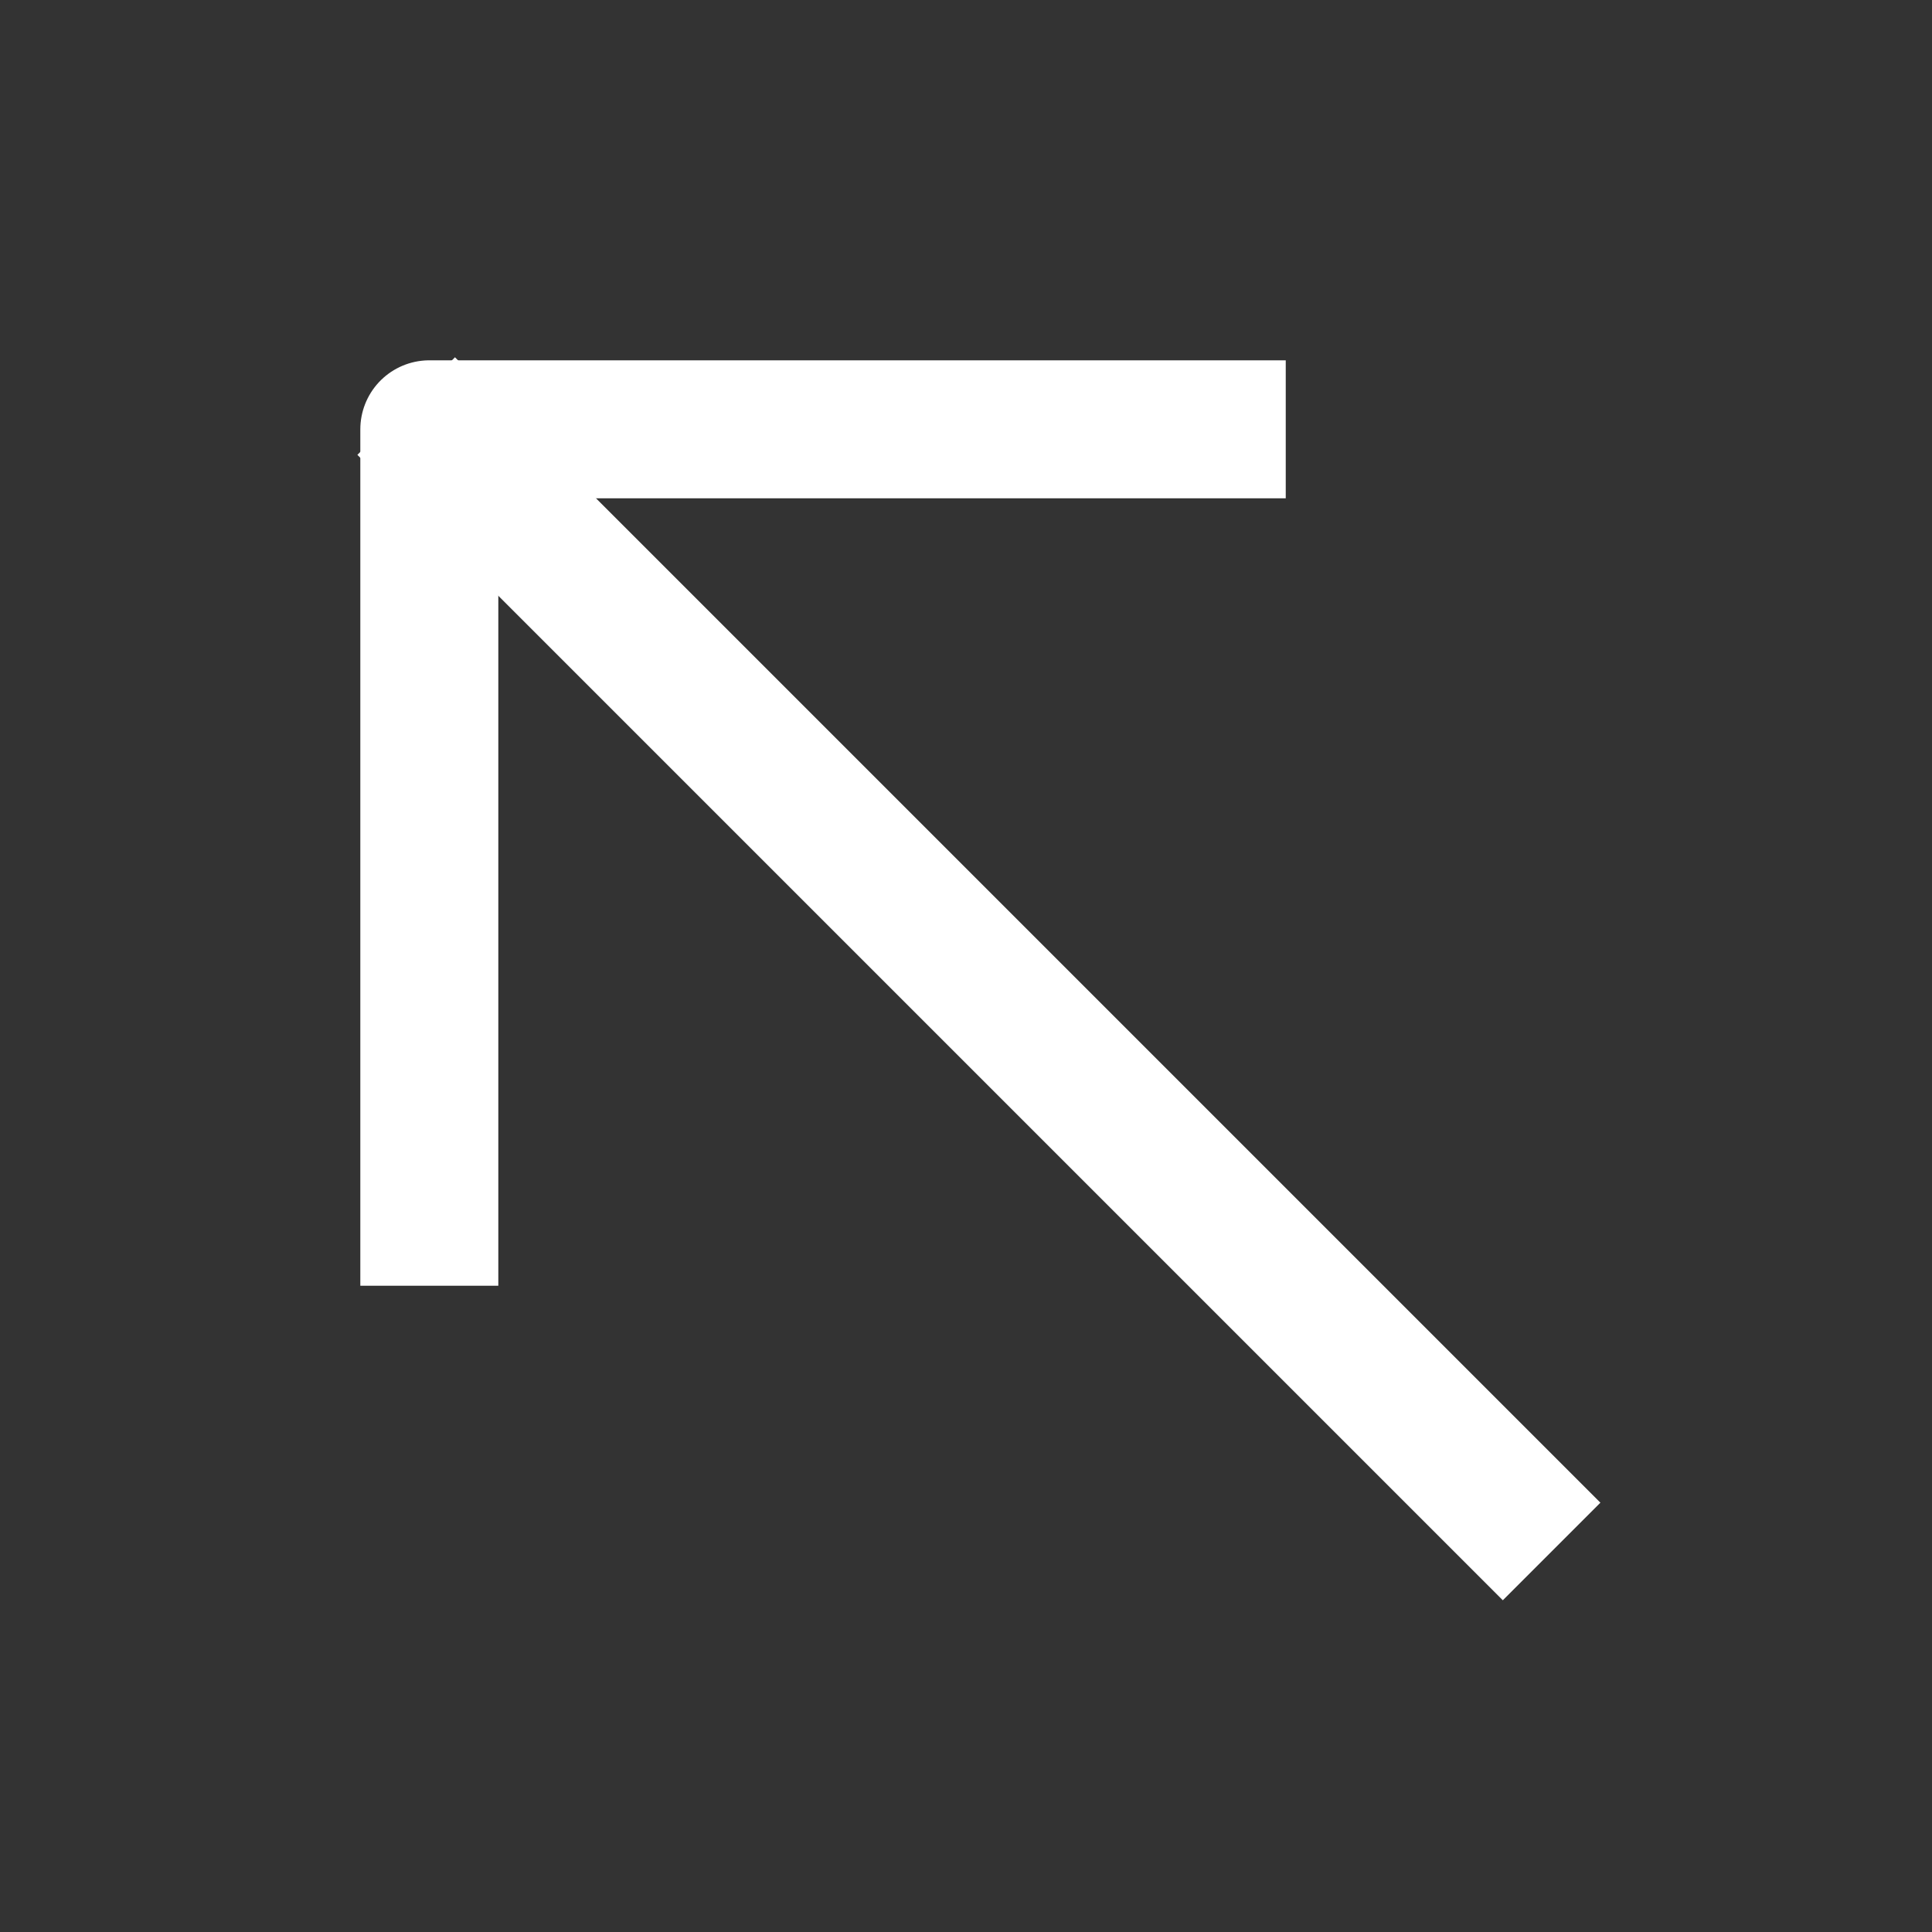
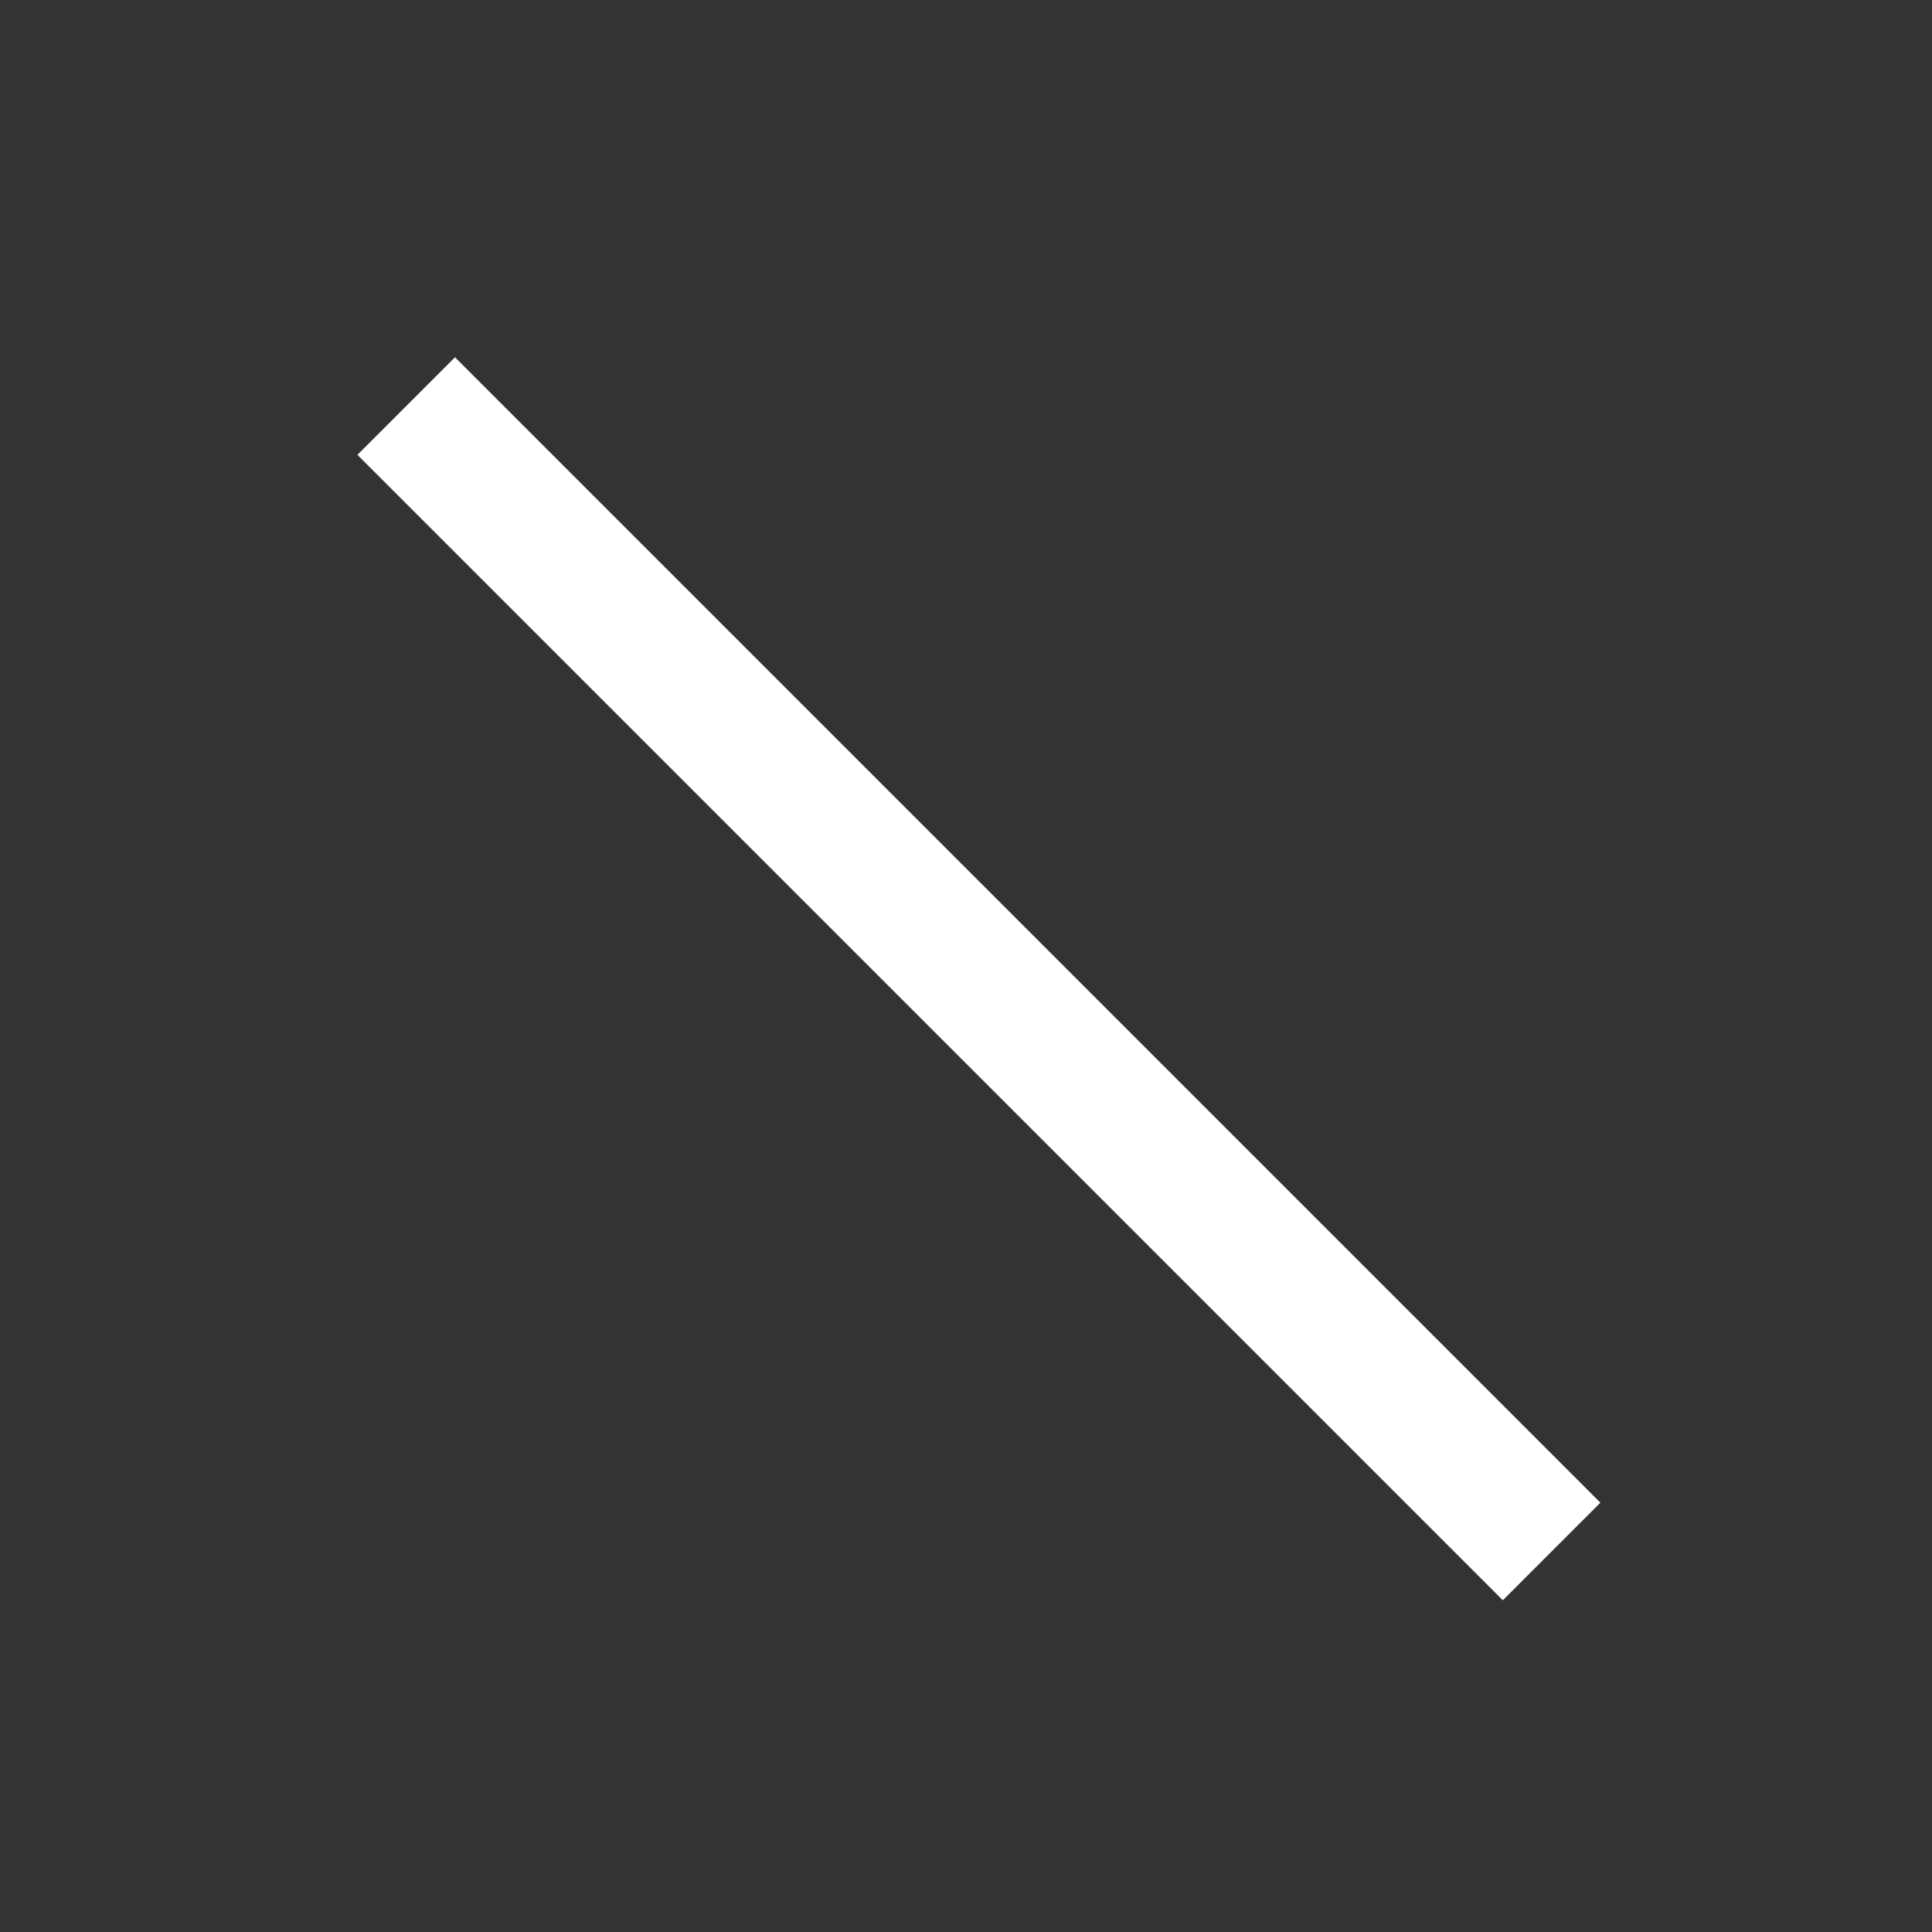
<svg xmlns="http://www.w3.org/2000/svg" width="14" height="14" viewBox="0 0 14 14" fill="none">
  <rect x="0" y="0" width="14" height="14" fill="#333333" stroke="none" />
  <path d="M3.297 3.296L10.89 10.889" stroke="white" stroke-miterlimit="10" stroke-linecap="square" stroke-linejoin="round" />
-   <path d="M3.111 8.817V3.111H8.817" stroke="white" stroke-miterlimit="10" stroke-linecap="square" stroke-linejoin="round" />
</svg>